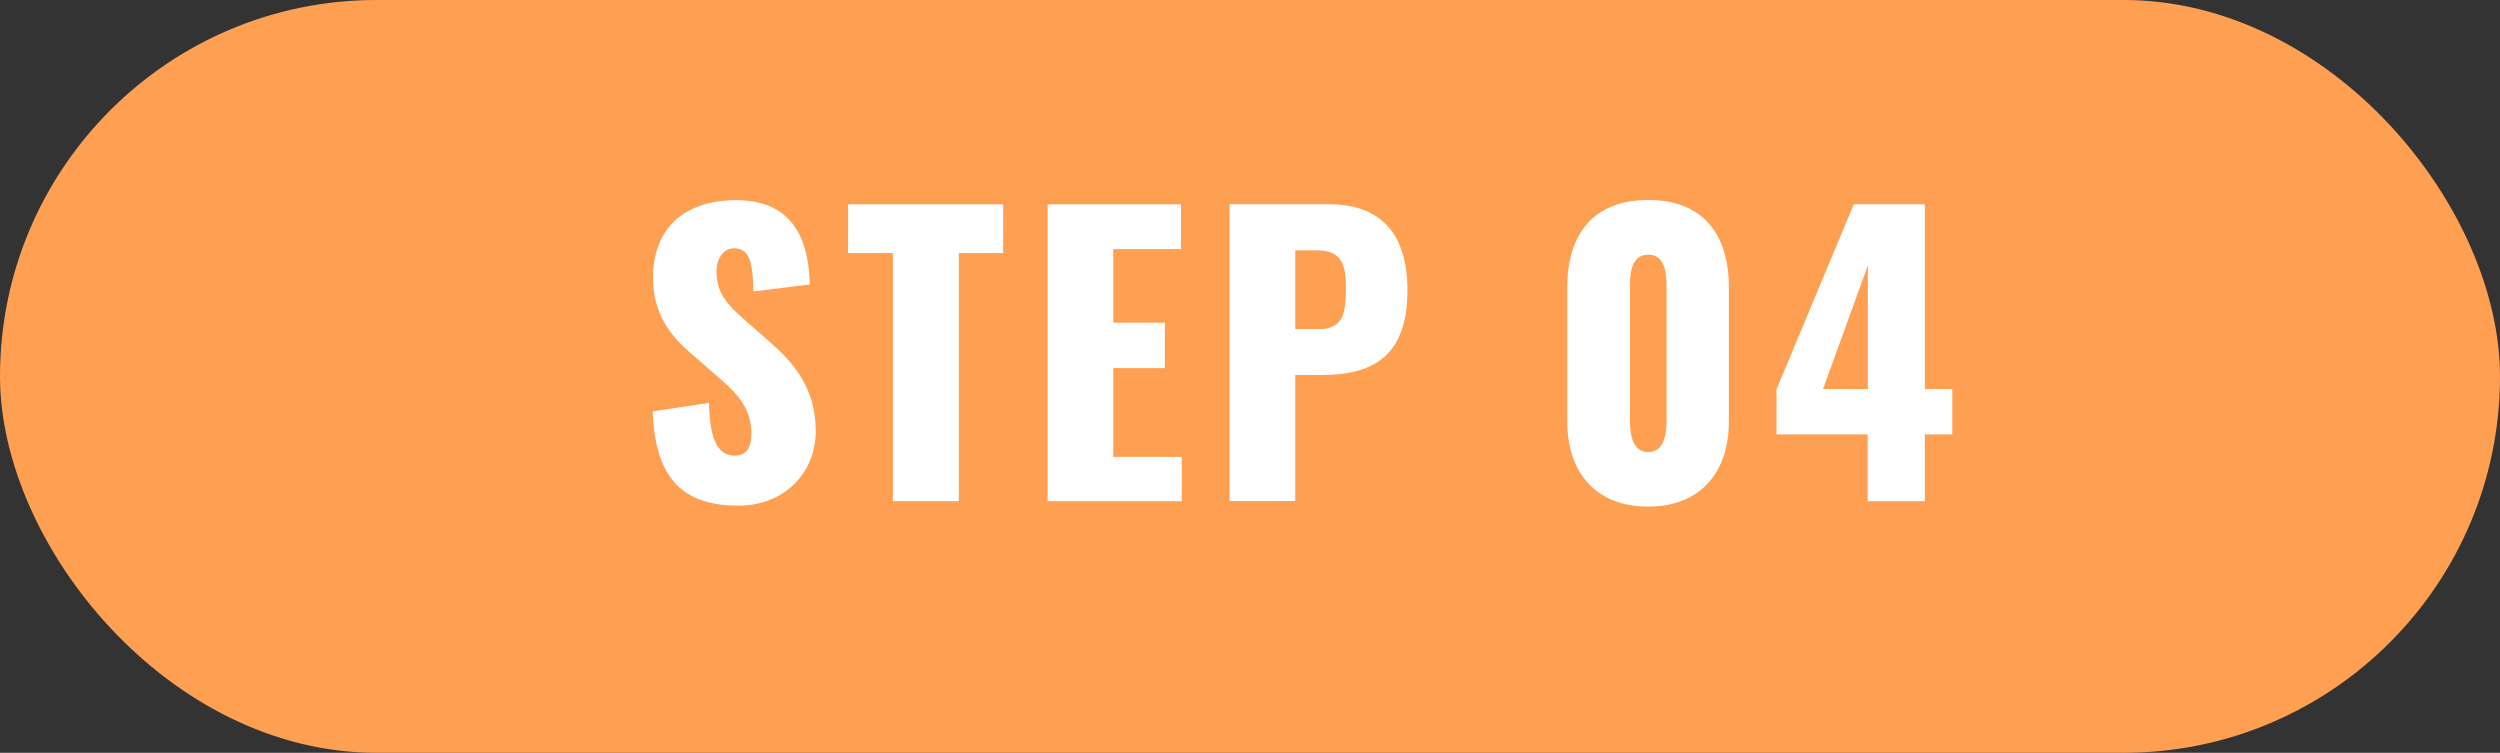
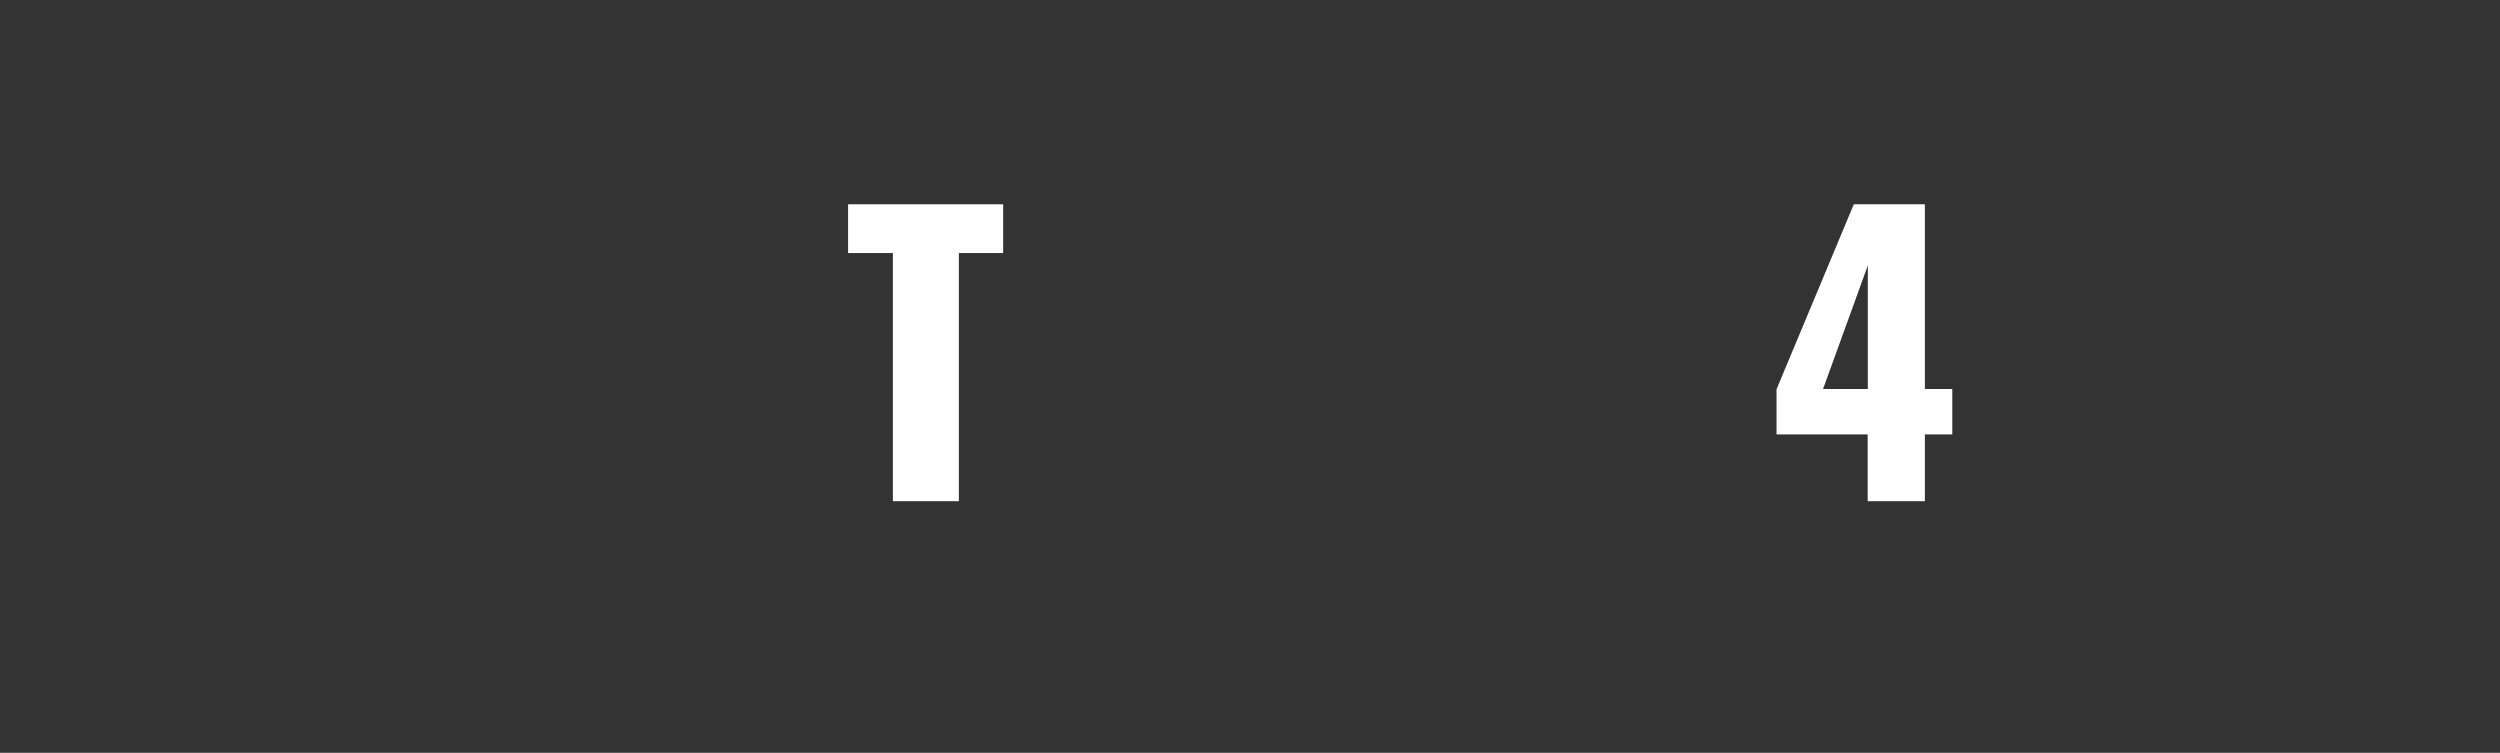
<svg xmlns="http://www.w3.org/2000/svg" id="_レイヤー_2" data-name="レイヤー 2" width="156.88" height="47.24" viewBox="0 0 156.88 47.24">
  <rect x="0" y="0" width="156.88" height="47.24" fill="#333333" stroke="none" />
  <defs>
    <style>
      .cls-1 {
        fill: #fff;
      }

      .cls-2 {
        fill: #ff9f51;
      }
    </style>
  </defs>
  <g id="_レイヤー_3" data-name="レイヤー 3">
    <g id="_レイヤー_2-2" data-name="レイヤー 2">
-       <rect class="cls-2" x="0" y="0" width="156.88" height="47.24" rx="23.62" ry="23.62" />
      <g>
-         <path class="cls-1" d="m40.97,25.81l3.52-.53c.05,2.42.6,3.31,1.63,3.31.85,0,1.03-.71,1.03-1.36,0-1.54-.78-2.46-2.05-3.54l-1.61-1.4c-1.43-1.2-2.51-2.6-2.51-4.85,0-3.15,2-4.88,5.22-4.88,3.98,0,4.55,3.1,4.62,5.29l-3.54.44c-.05-1.66-.16-2.71-1.22-2.71-.76,0-1.1.8-1.1,1.45,0,1.38.71,2.12,1.79,3.06l1.54,1.36c1.61,1.38,2.9,3.01,2.9,5.59s-1.91,4.69-4.87,4.69c-3.52,0-5.22-1.77-5.36-5.91Z" />
        <path class="cls-1" d="m56.03,15.88h-2.81v-3.06h9.73v3.06h-2.78v15.57h-4.14v-15.57Z" />
-         <path class="cls-1" d="m65.74,12.82h8.37v2.81h-4.25v4.62h3.24v2.85h-3.24v5.57h4.3v2.78h-8.42V12.82Z" />
-         <path class="cls-1" d="m77.17,12.82h6.25c3.33,0,4.9,1.96,4.9,5.4,0,4.3-2.37,5.31-5.38,5.31h-1.66v7.91h-4.12V12.82Zm5.5,7.84c1.52,0,1.79-.81,1.79-2.51,0-1.4-.16-2.44-1.82-2.44h-1.36v4.94h1.38Z" />
-         <path class="cls-1" d="m98.35,26.46v-8.44c0-3.27,1.59-5.47,5.08-5.47s5.06,2.21,5.06,5.47v8.44c0,3.13-1.75,5.33-5.06,5.33s-5.08-2.16-5.08-5.33Zm6.23-.09v-8.25c0-.76,0-2.14-1.15-2.14s-1.15,1.38-1.15,2.14v8.25c0,.71.09,2,1.15,2s1.15-1.29,1.15-2Z" />
        <path class="cls-1" d="m117.21,27.26h-5.73v-2.83l4.85-11.61h4.46v11.59h1.72v2.85h-1.72v4.19h-3.59v-4.19Zm0-2.85v-7.75l-2.81,7.75h2.81Z" />
      </g>
    </g>
  </g>
</svg>